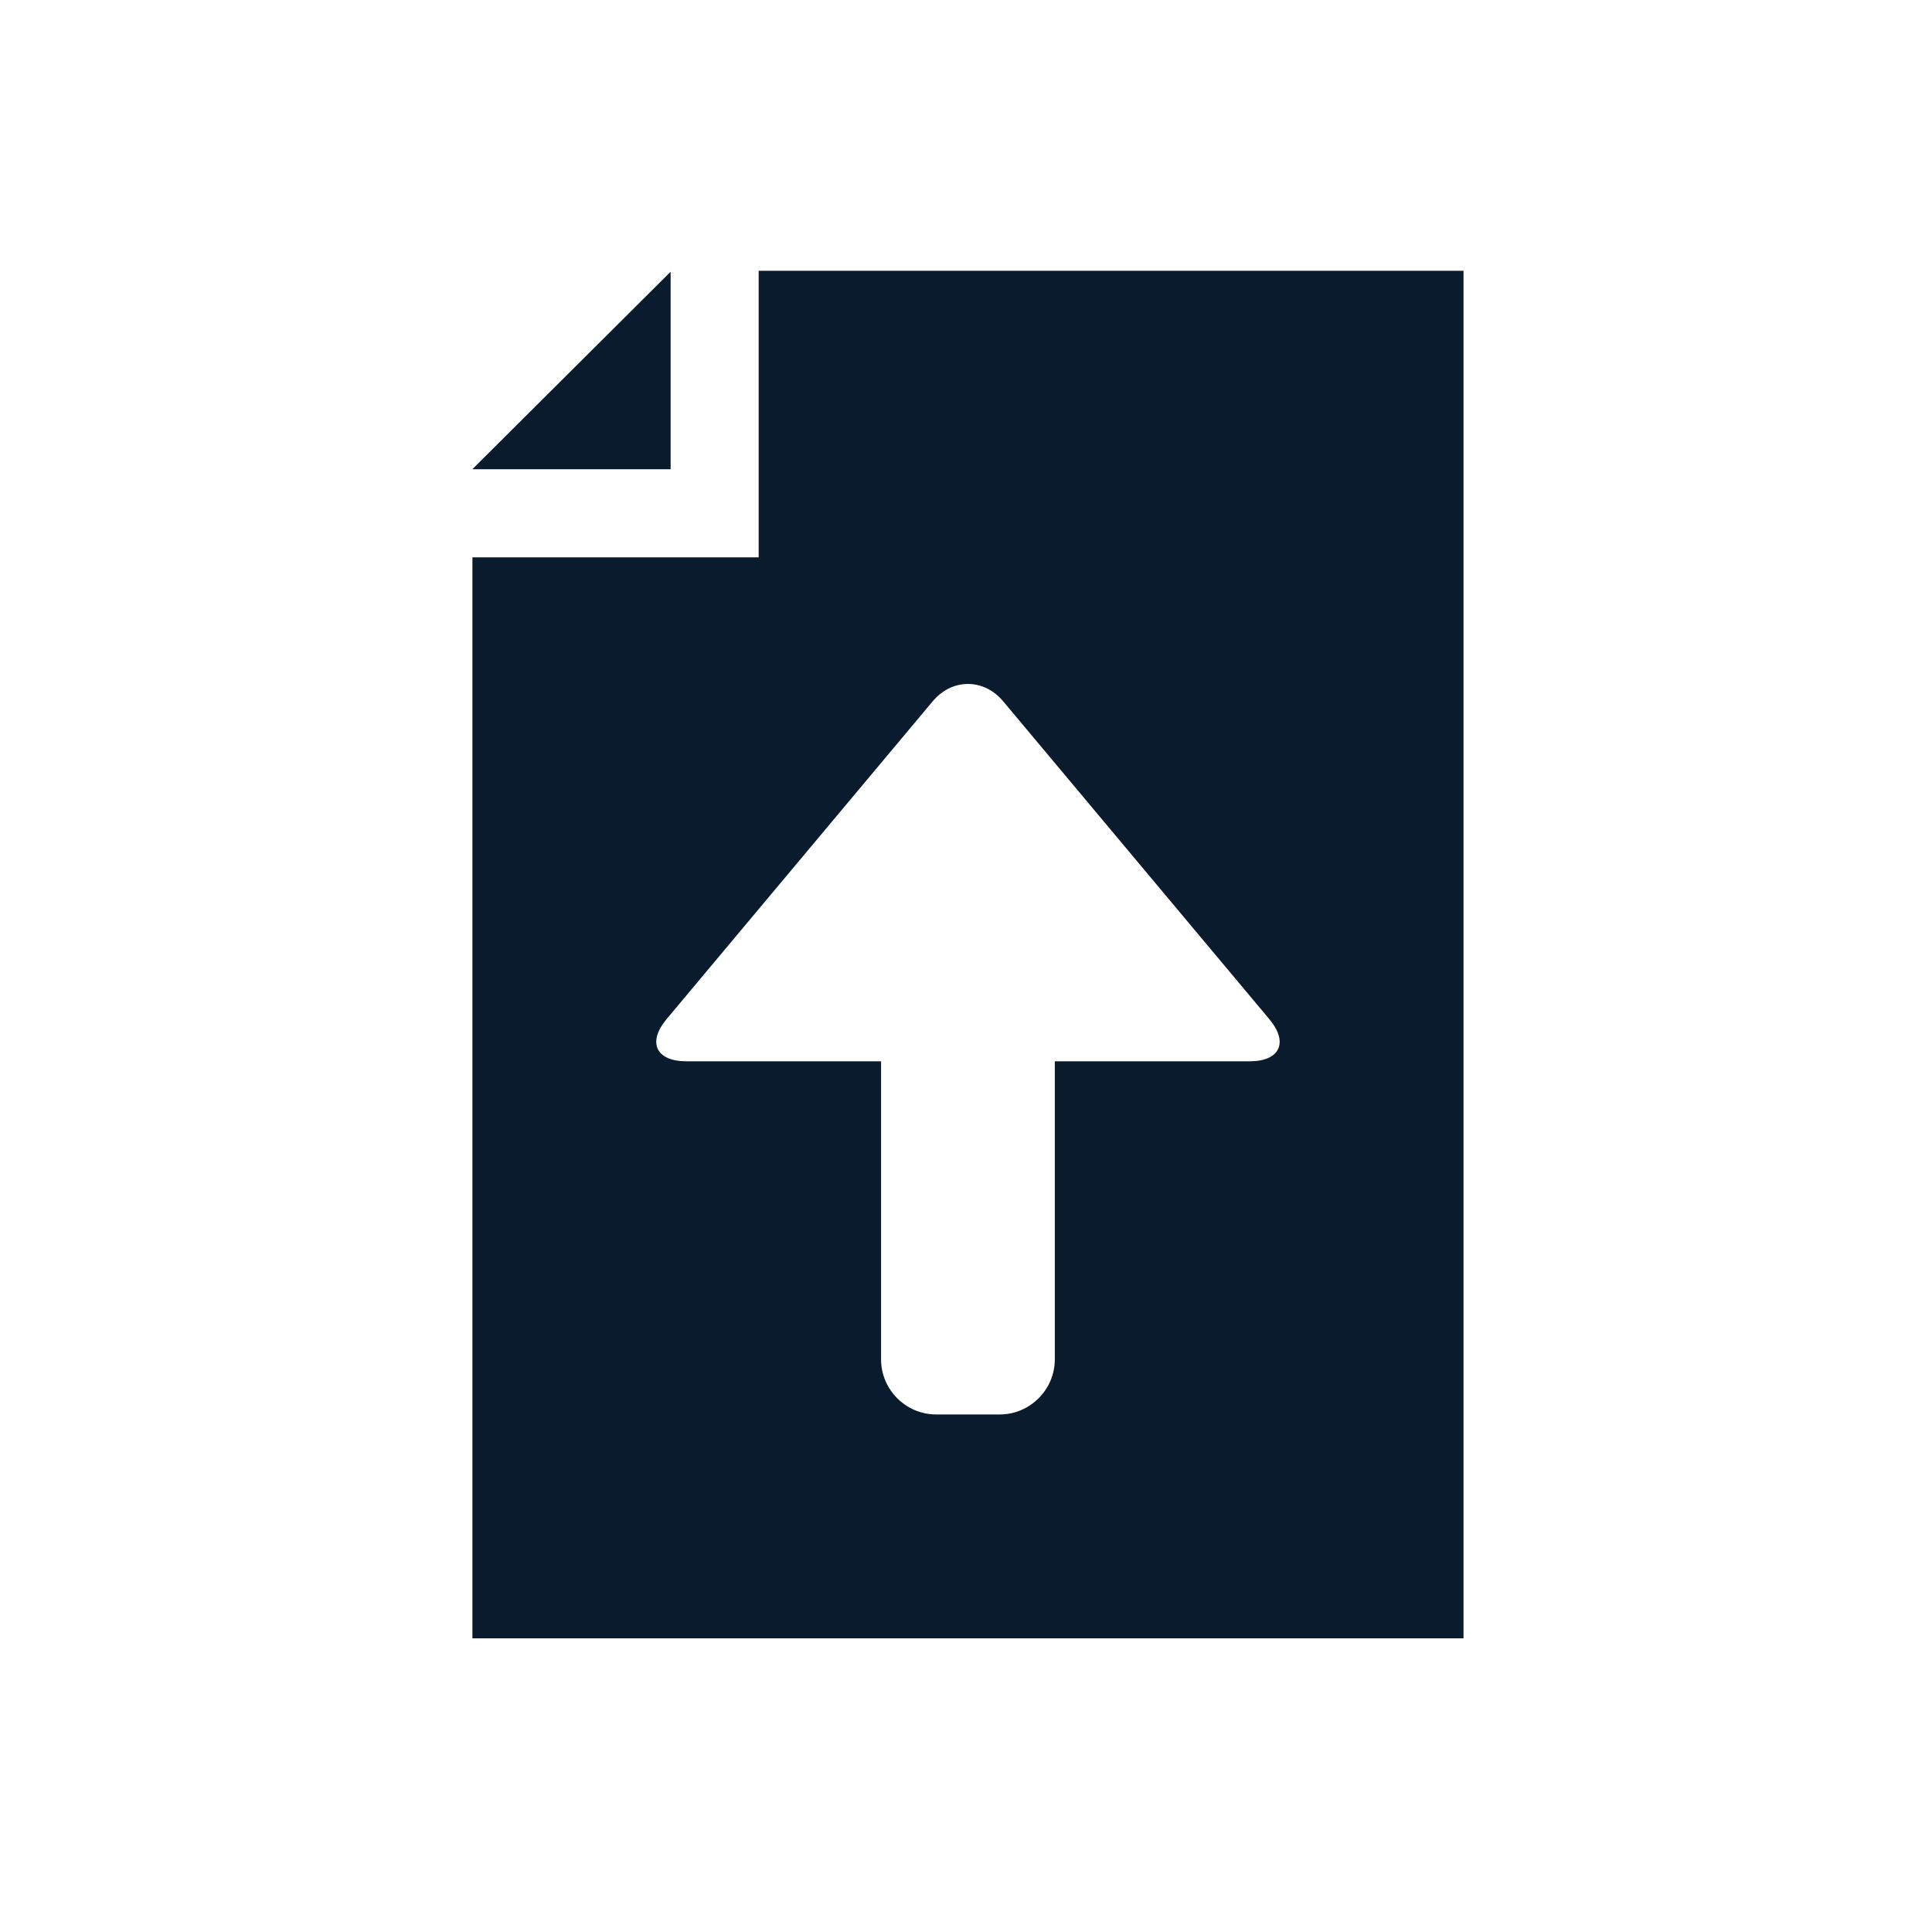
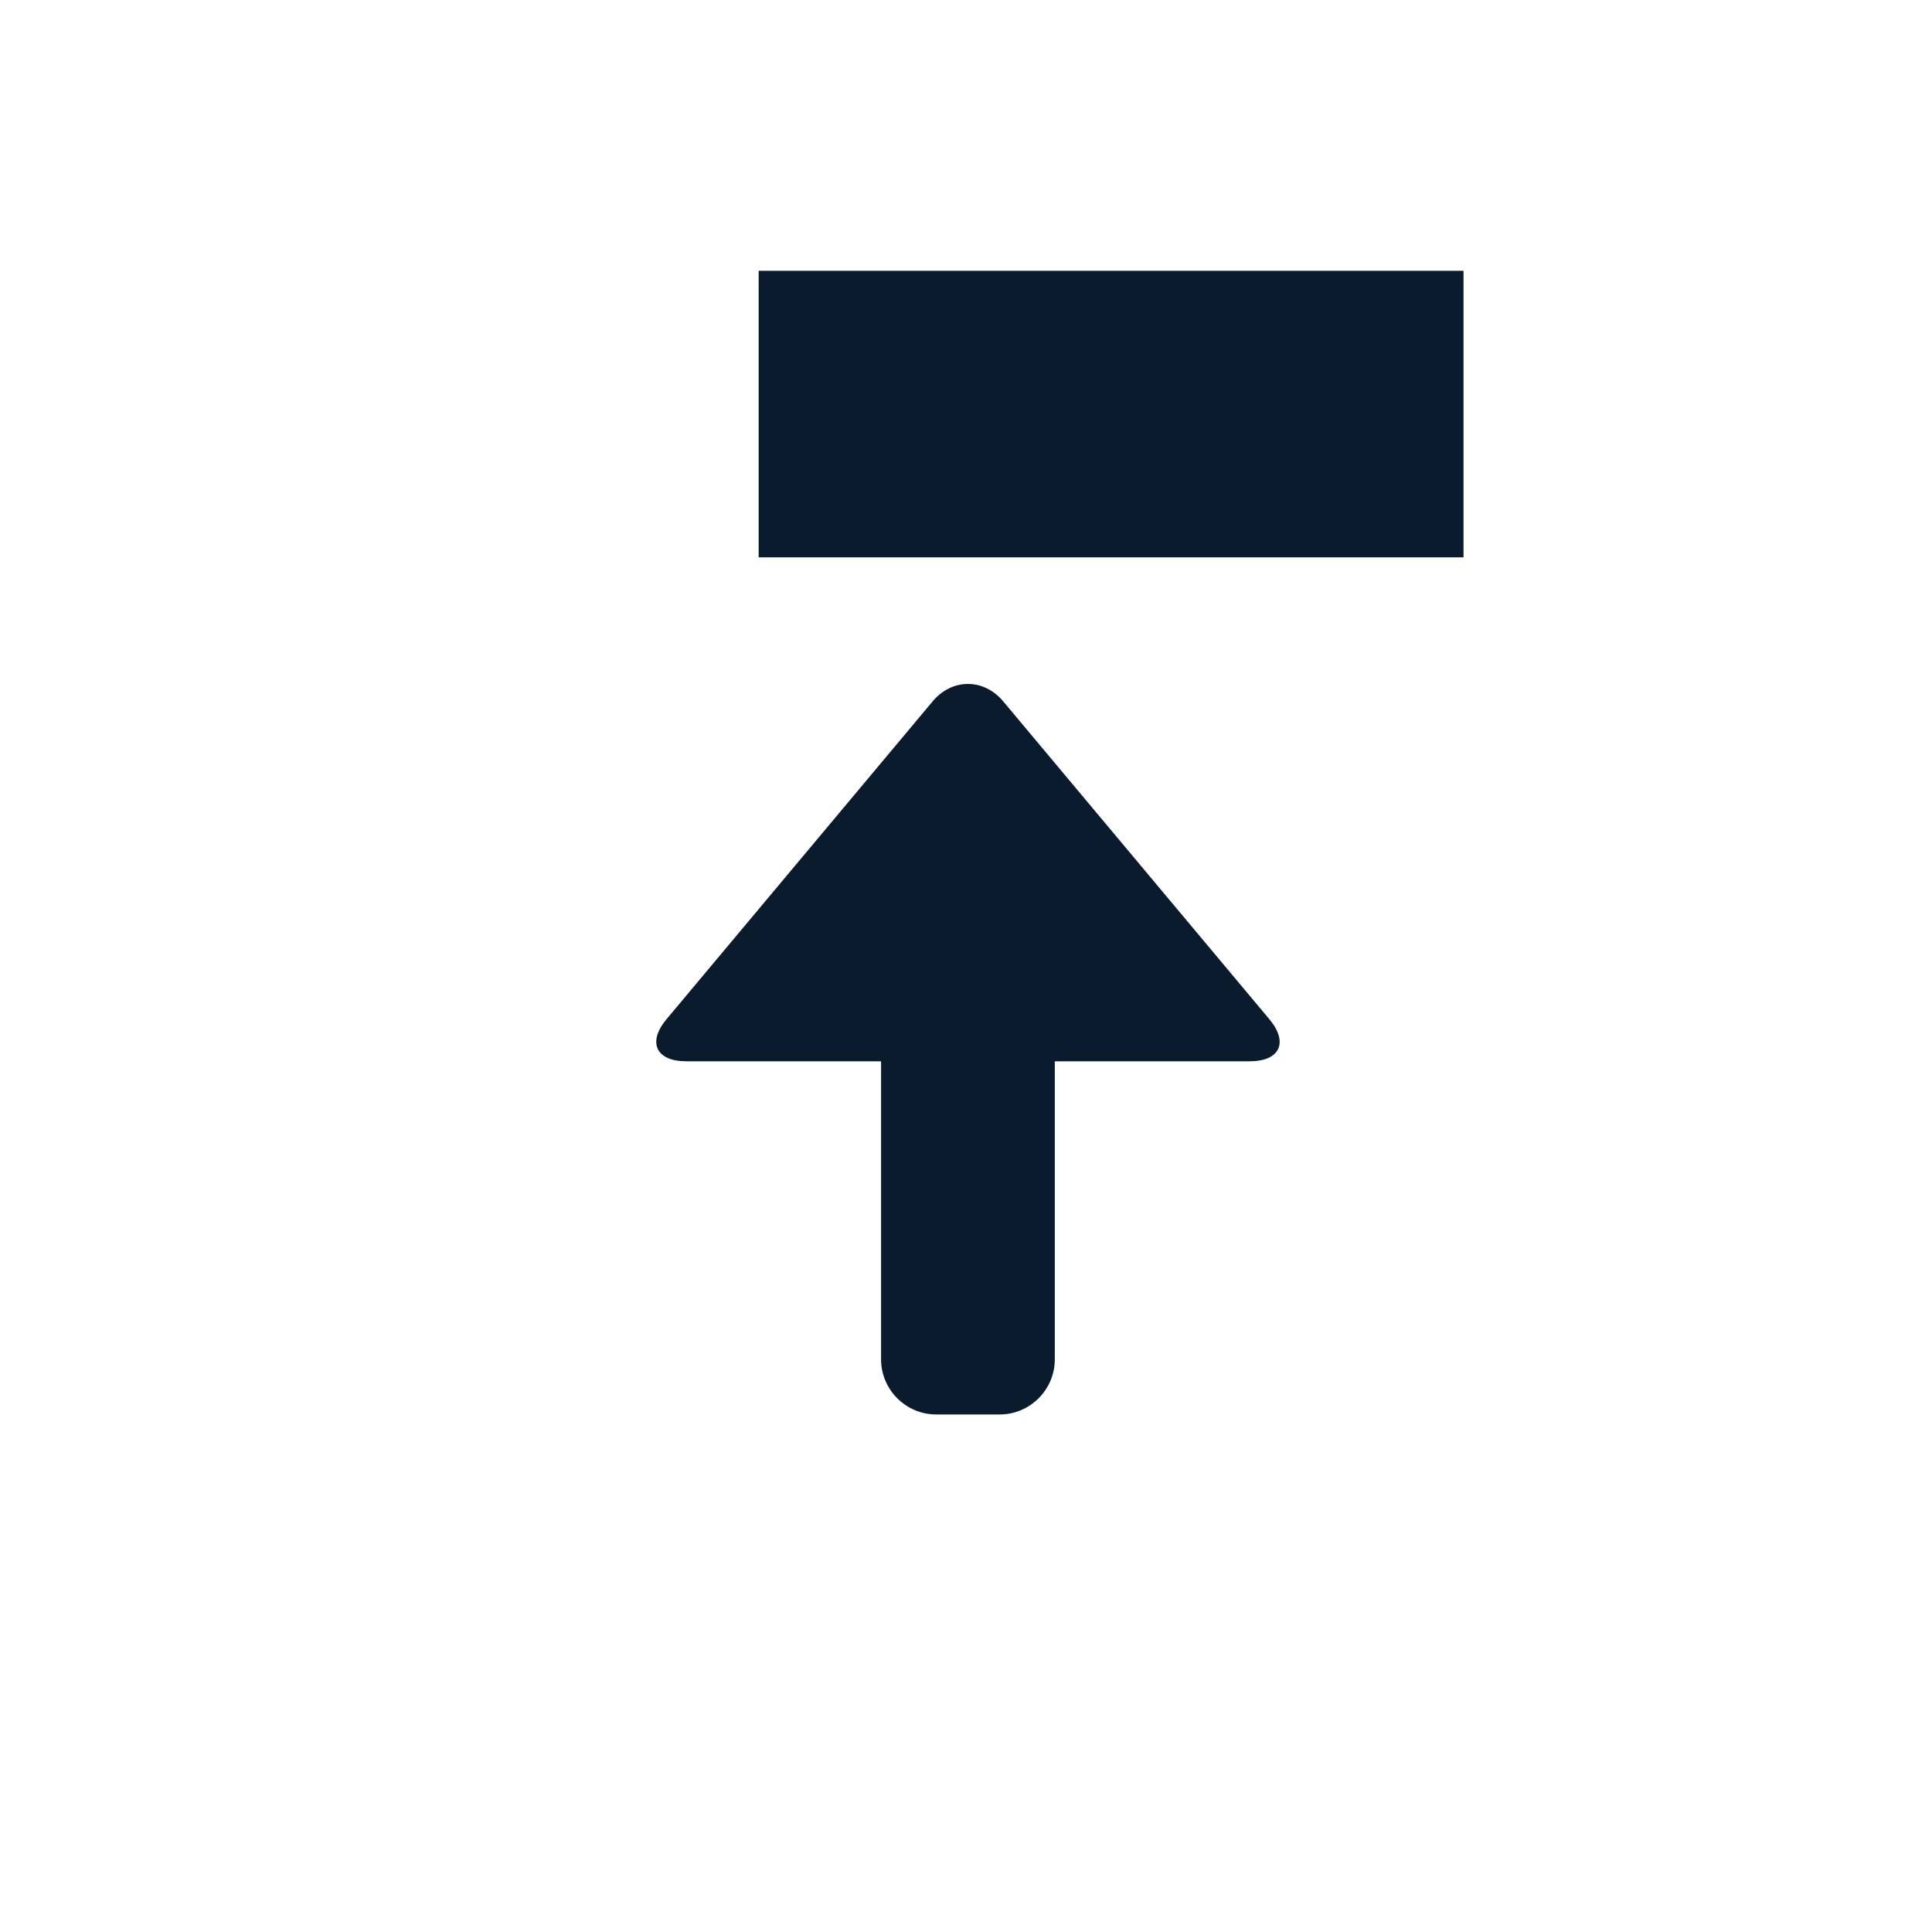
<svg xmlns="http://www.w3.org/2000/svg" version="1.1" id="Layer_1" x="0px" y="0px" viewBox="0 0 250 250" style="enable-background:new 0 0 250 250;" xml:space="preserve">
  <style type="text/css">
	.st0{fill:#0A1B2E;}
</style>
  <g>
    <g>
-       <path class="st0" d="M98.17,35.04v0.11v25.57v11.4H86.78H61.13V212h128.25V35.04H98.17z M161.71,137.33h-18.1    c-1.96,0-4.54,0-7.12,0v38.58c0,3.91-3.21,7.12-7.12,7.12h-8.24c-3.91,0-7.12-3.21-7.12-7.12v-38.58c-2.58,0-5.16,0-7.12,0H88.8    c-3.91,0-5.06-2.45-2.55-5.45l34.43-41.12c2.51-3.01,6.63-3.01,9.14,0l34.43,41.12C166.77,134.88,165.62,137.33,161.71,137.33z" />
+       <path class="st0" d="M98.17,35.04v0.11v25.57v11.4H86.78H61.13h128.25V35.04H98.17z M161.71,137.33h-18.1    c-1.96,0-4.54,0-7.12,0v38.58c0,3.91-3.21,7.12-7.12,7.12h-8.24c-3.91,0-7.12-3.21-7.12-7.12v-38.58c-2.58,0-5.16,0-7.12,0H88.8    c-3.91,0-5.06-2.45-2.55-5.45l34.43-41.12c2.51-3.01,6.63-3.01,9.14,0l34.43,41.12C166.77,134.88,165.62,137.33,161.71,137.33z" />
    </g>
    <g>
-       <polygon class="st0" points="86.78,35.16 61.12,60.72 86.78,60.72   " />
-     </g>
+       </g>
  </g>
</svg>